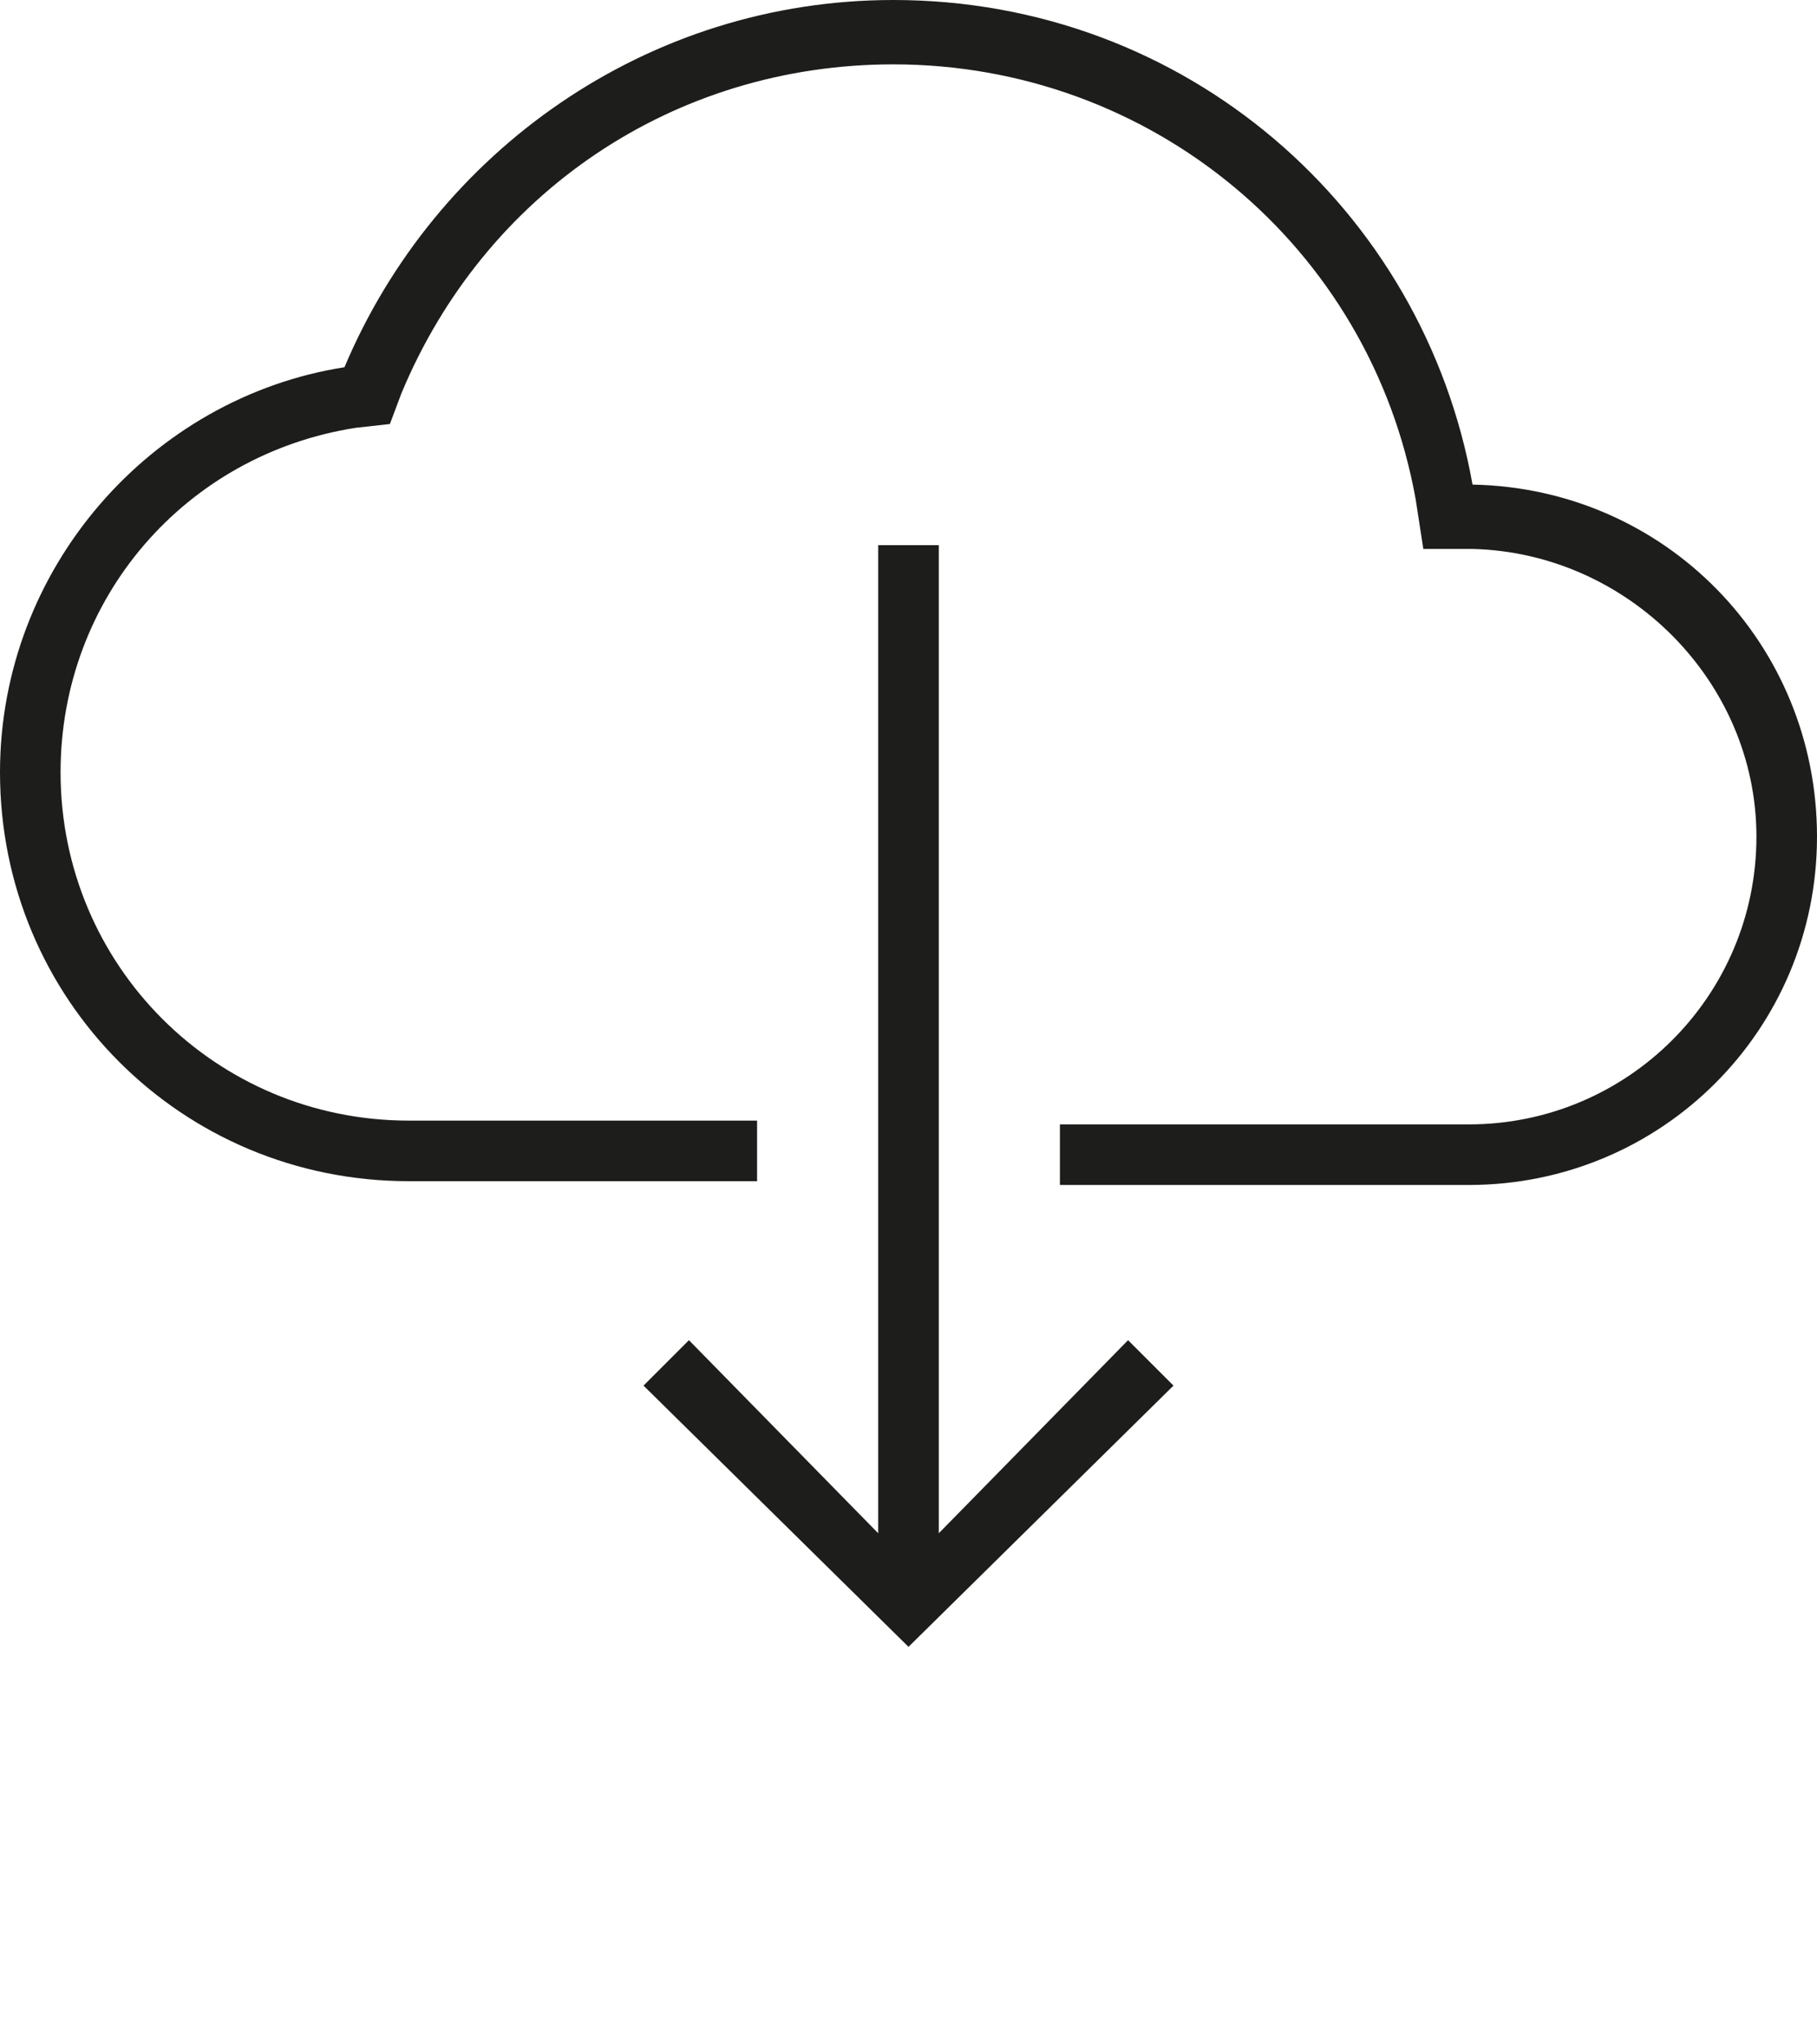
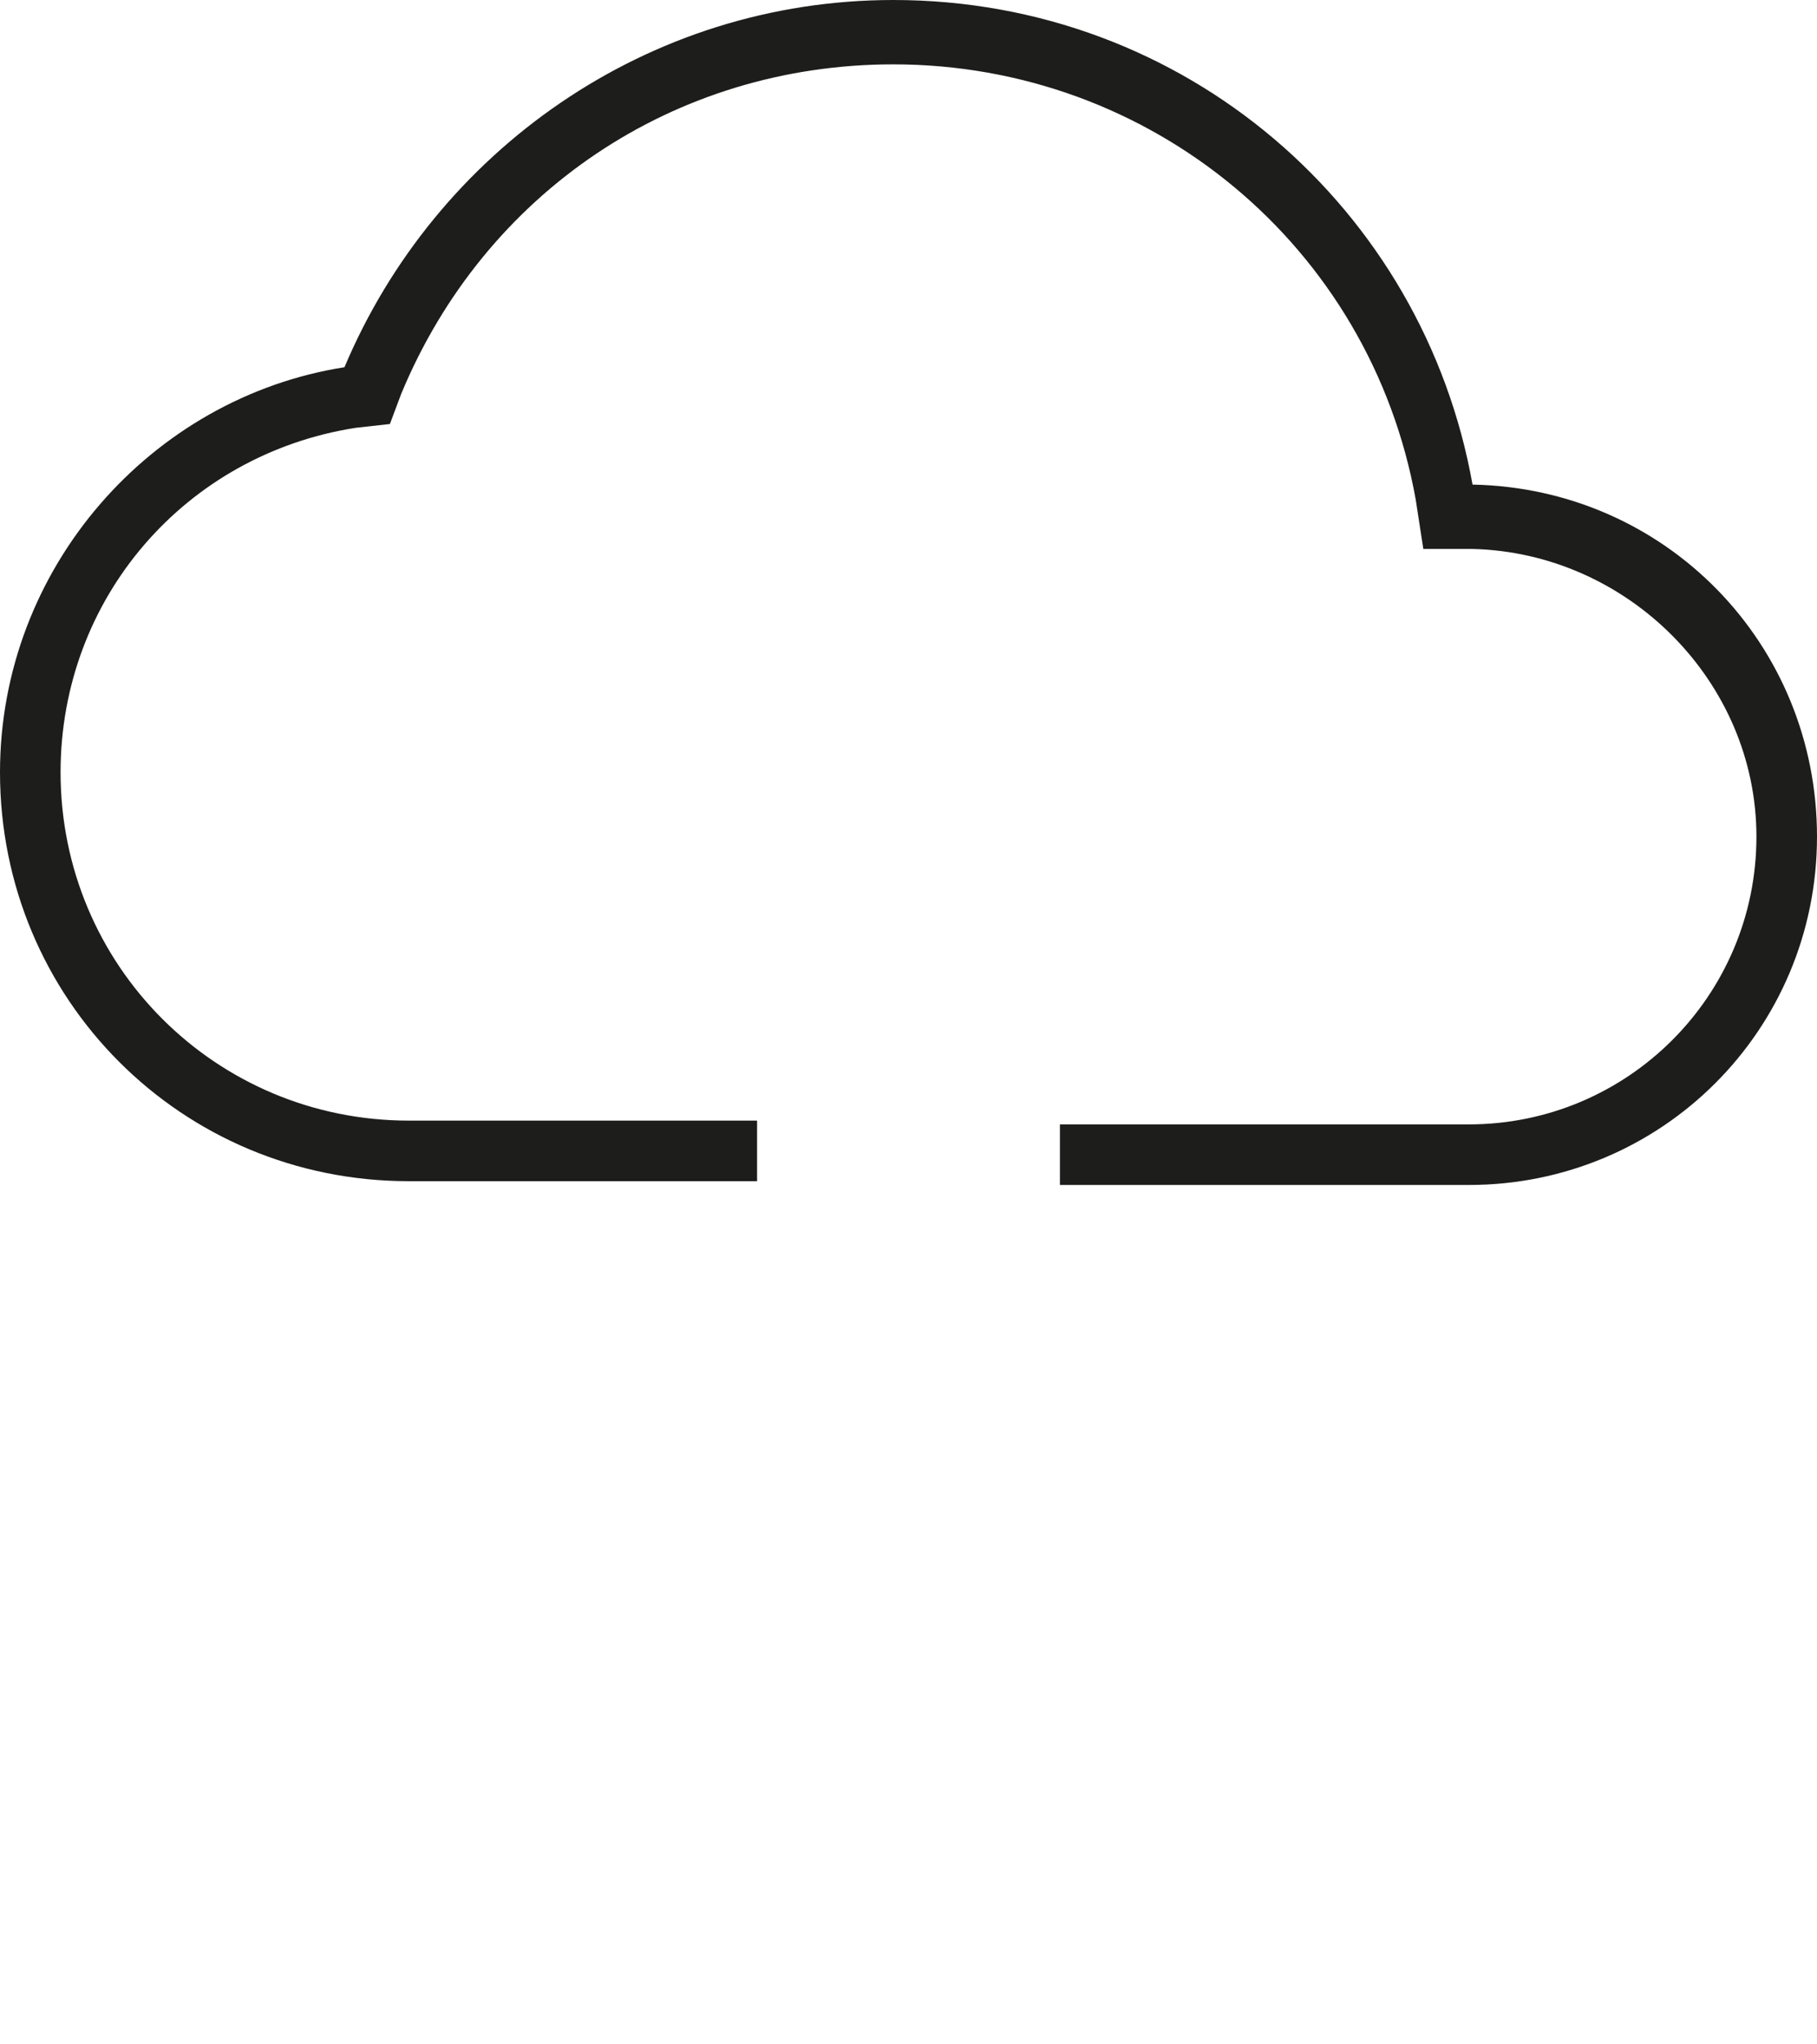
<svg xmlns="http://www.w3.org/2000/svg" version="1.1" id="Layer_1" x="0px" y="0px" width="48px" height="54px" viewBox="0 0 48 54" style="enable-background:new 0 0 48 54;" xml:space="preserve">
  <style type="text/css">
	.st0{fill:#1D1D1B;}
</style>
-   <polygon class="st0" points="23.2,14.4 23.2,40.5 18.2,35.4 17,36.6 24,43.5 31,36.6 29.8,35.4 24.8,40.5 24.8,14.4 " />
  <g>
    <path class="st0" d="M38.9,12.8C37.6,5.5,31.3,0,23.6,0C17.1,0,11.5,4,9.1,9.7C4,10.5,0,15,0,20.4c0,6,4.8,10.8,10.8,10.8H20v-1.6   h-9.2c-5.1,0-9.2-4.1-9.2-9.2c0-4.6,3.3-8.4,7.8-9.1l0.9-0.1l0.3-0.8c2.2-5.3,7.2-8.7,13-8.7c6.8,0,12.6,4.8,13.8,11.5l0.2,1.3   l1.3,0c4.1,0.1,7.5,3.5,7.5,7.6c0,4.2-3.4,7.6-7.6,7.6H28v1.6h10.8c5.1,0,9.2-4.1,9.2-9.2C48,17,44,12.9,38.9,12.8" />
  </g>
</svg>